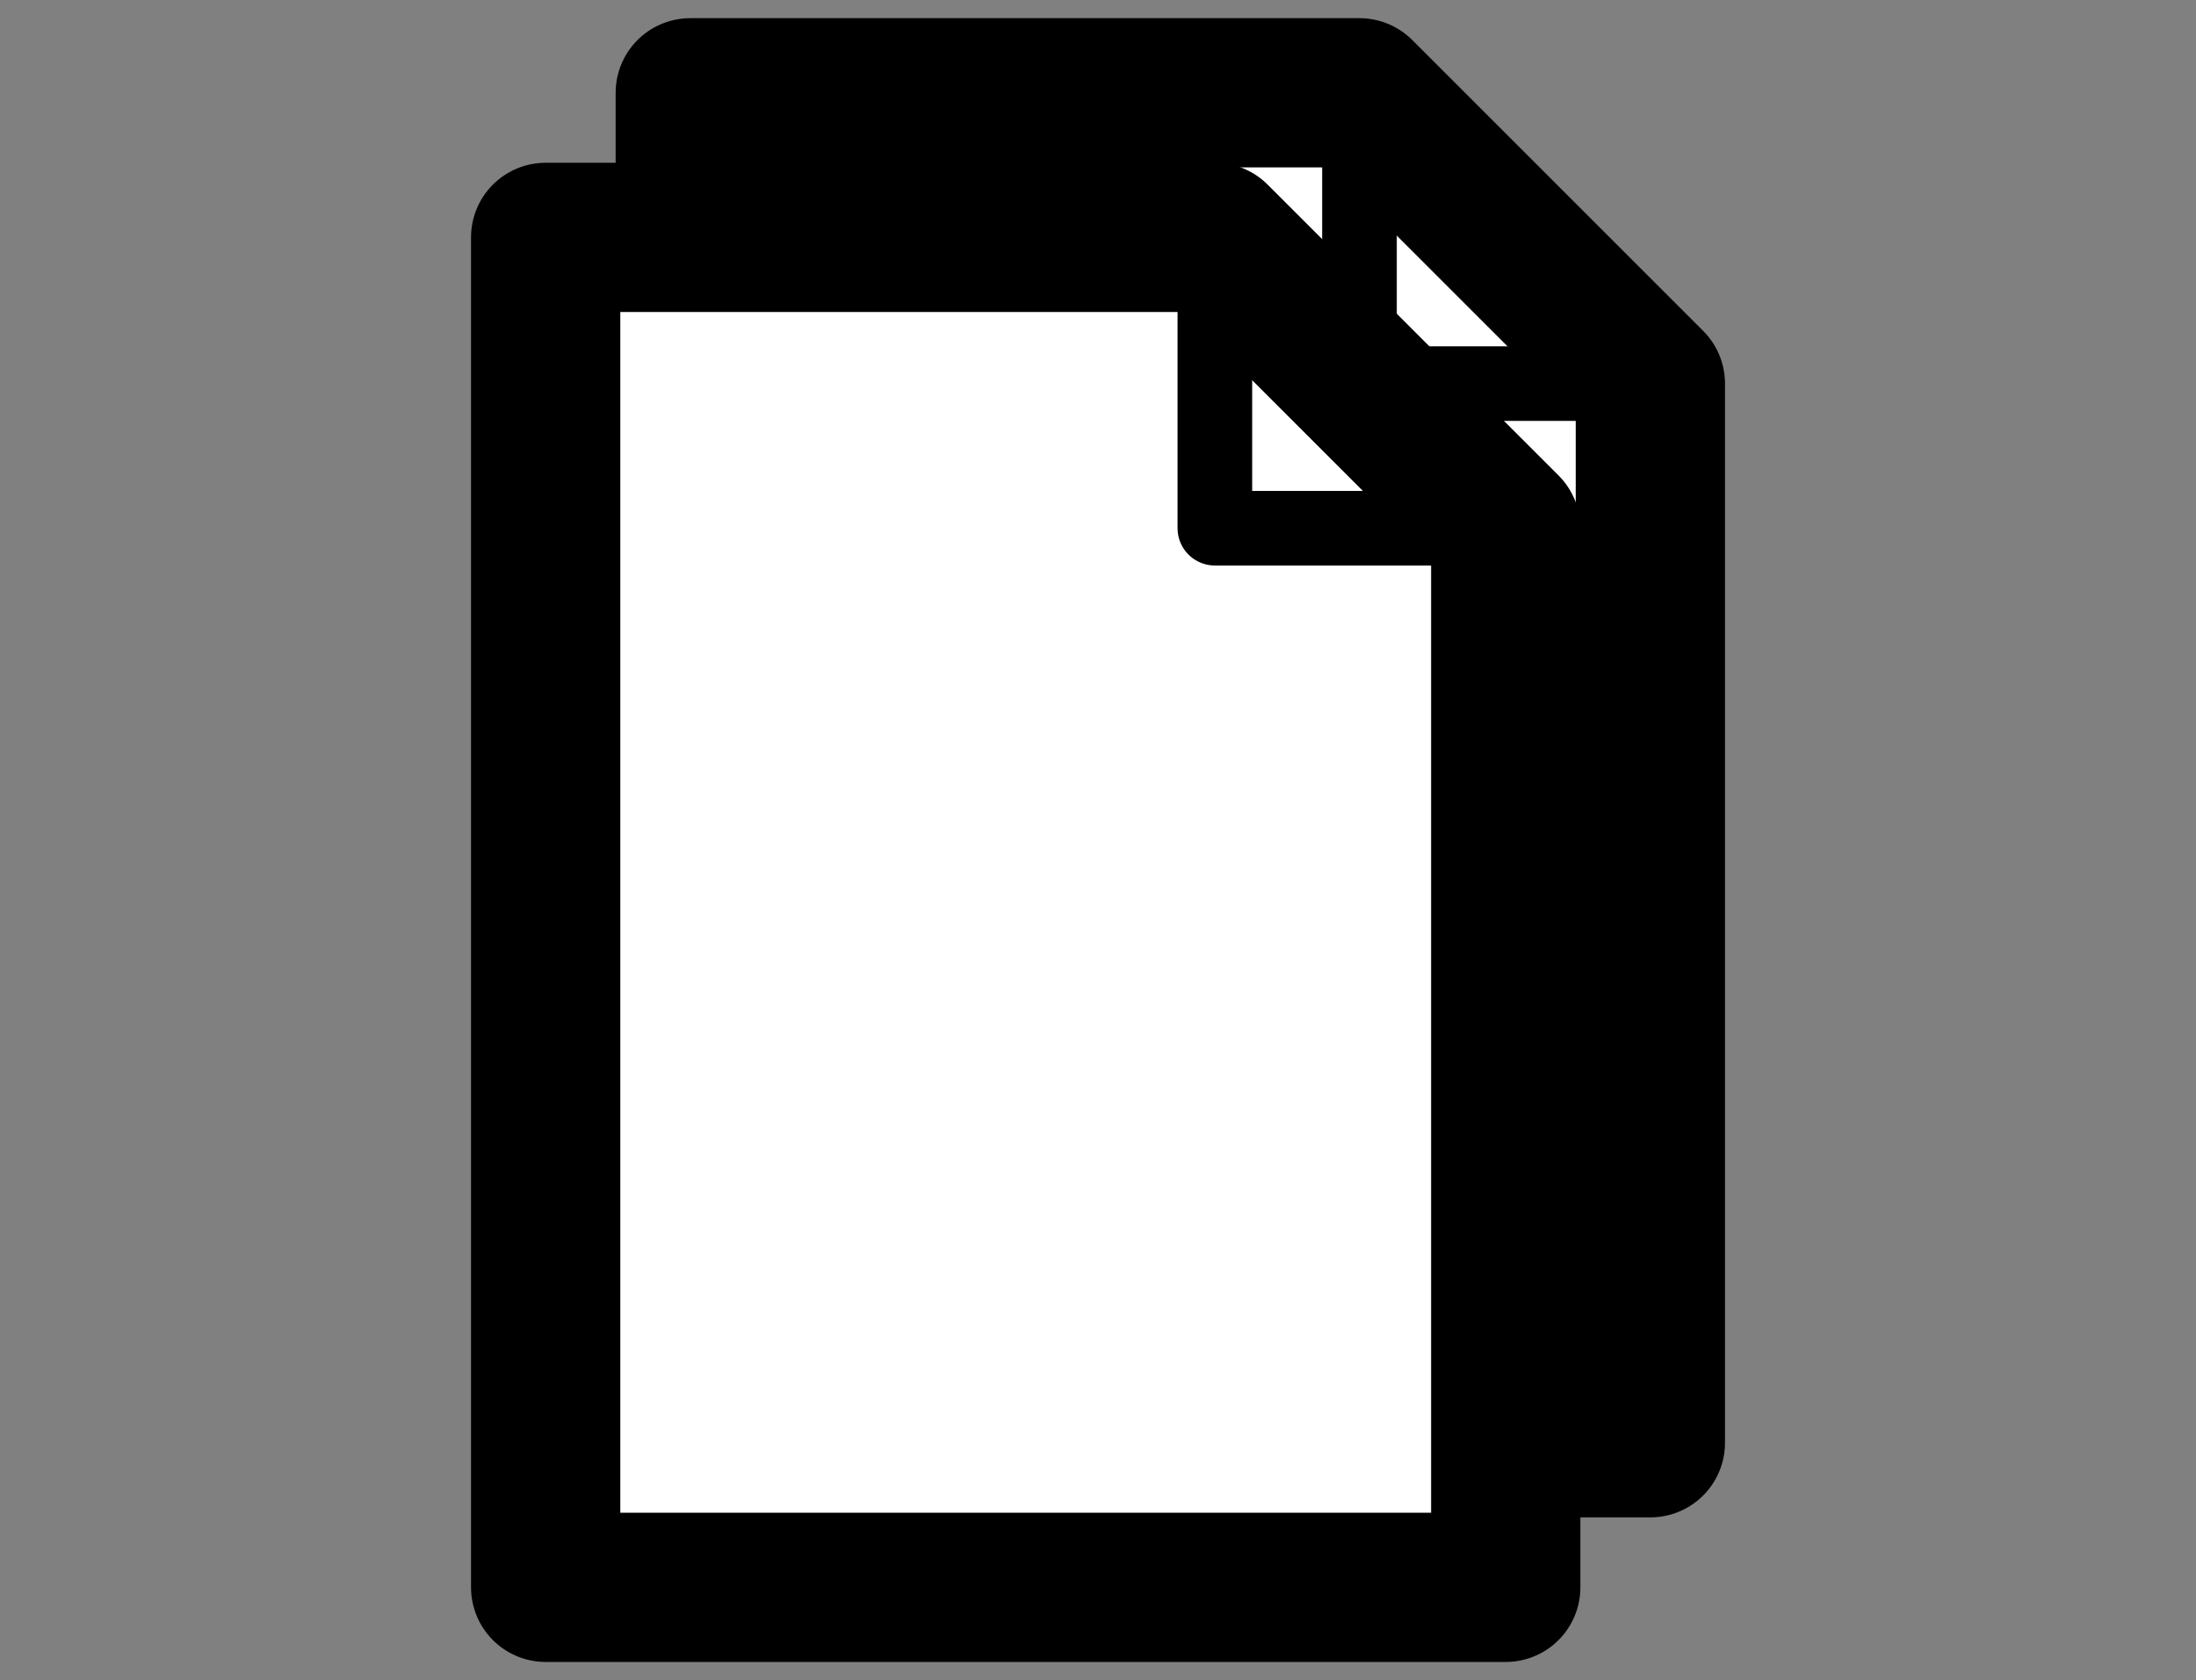
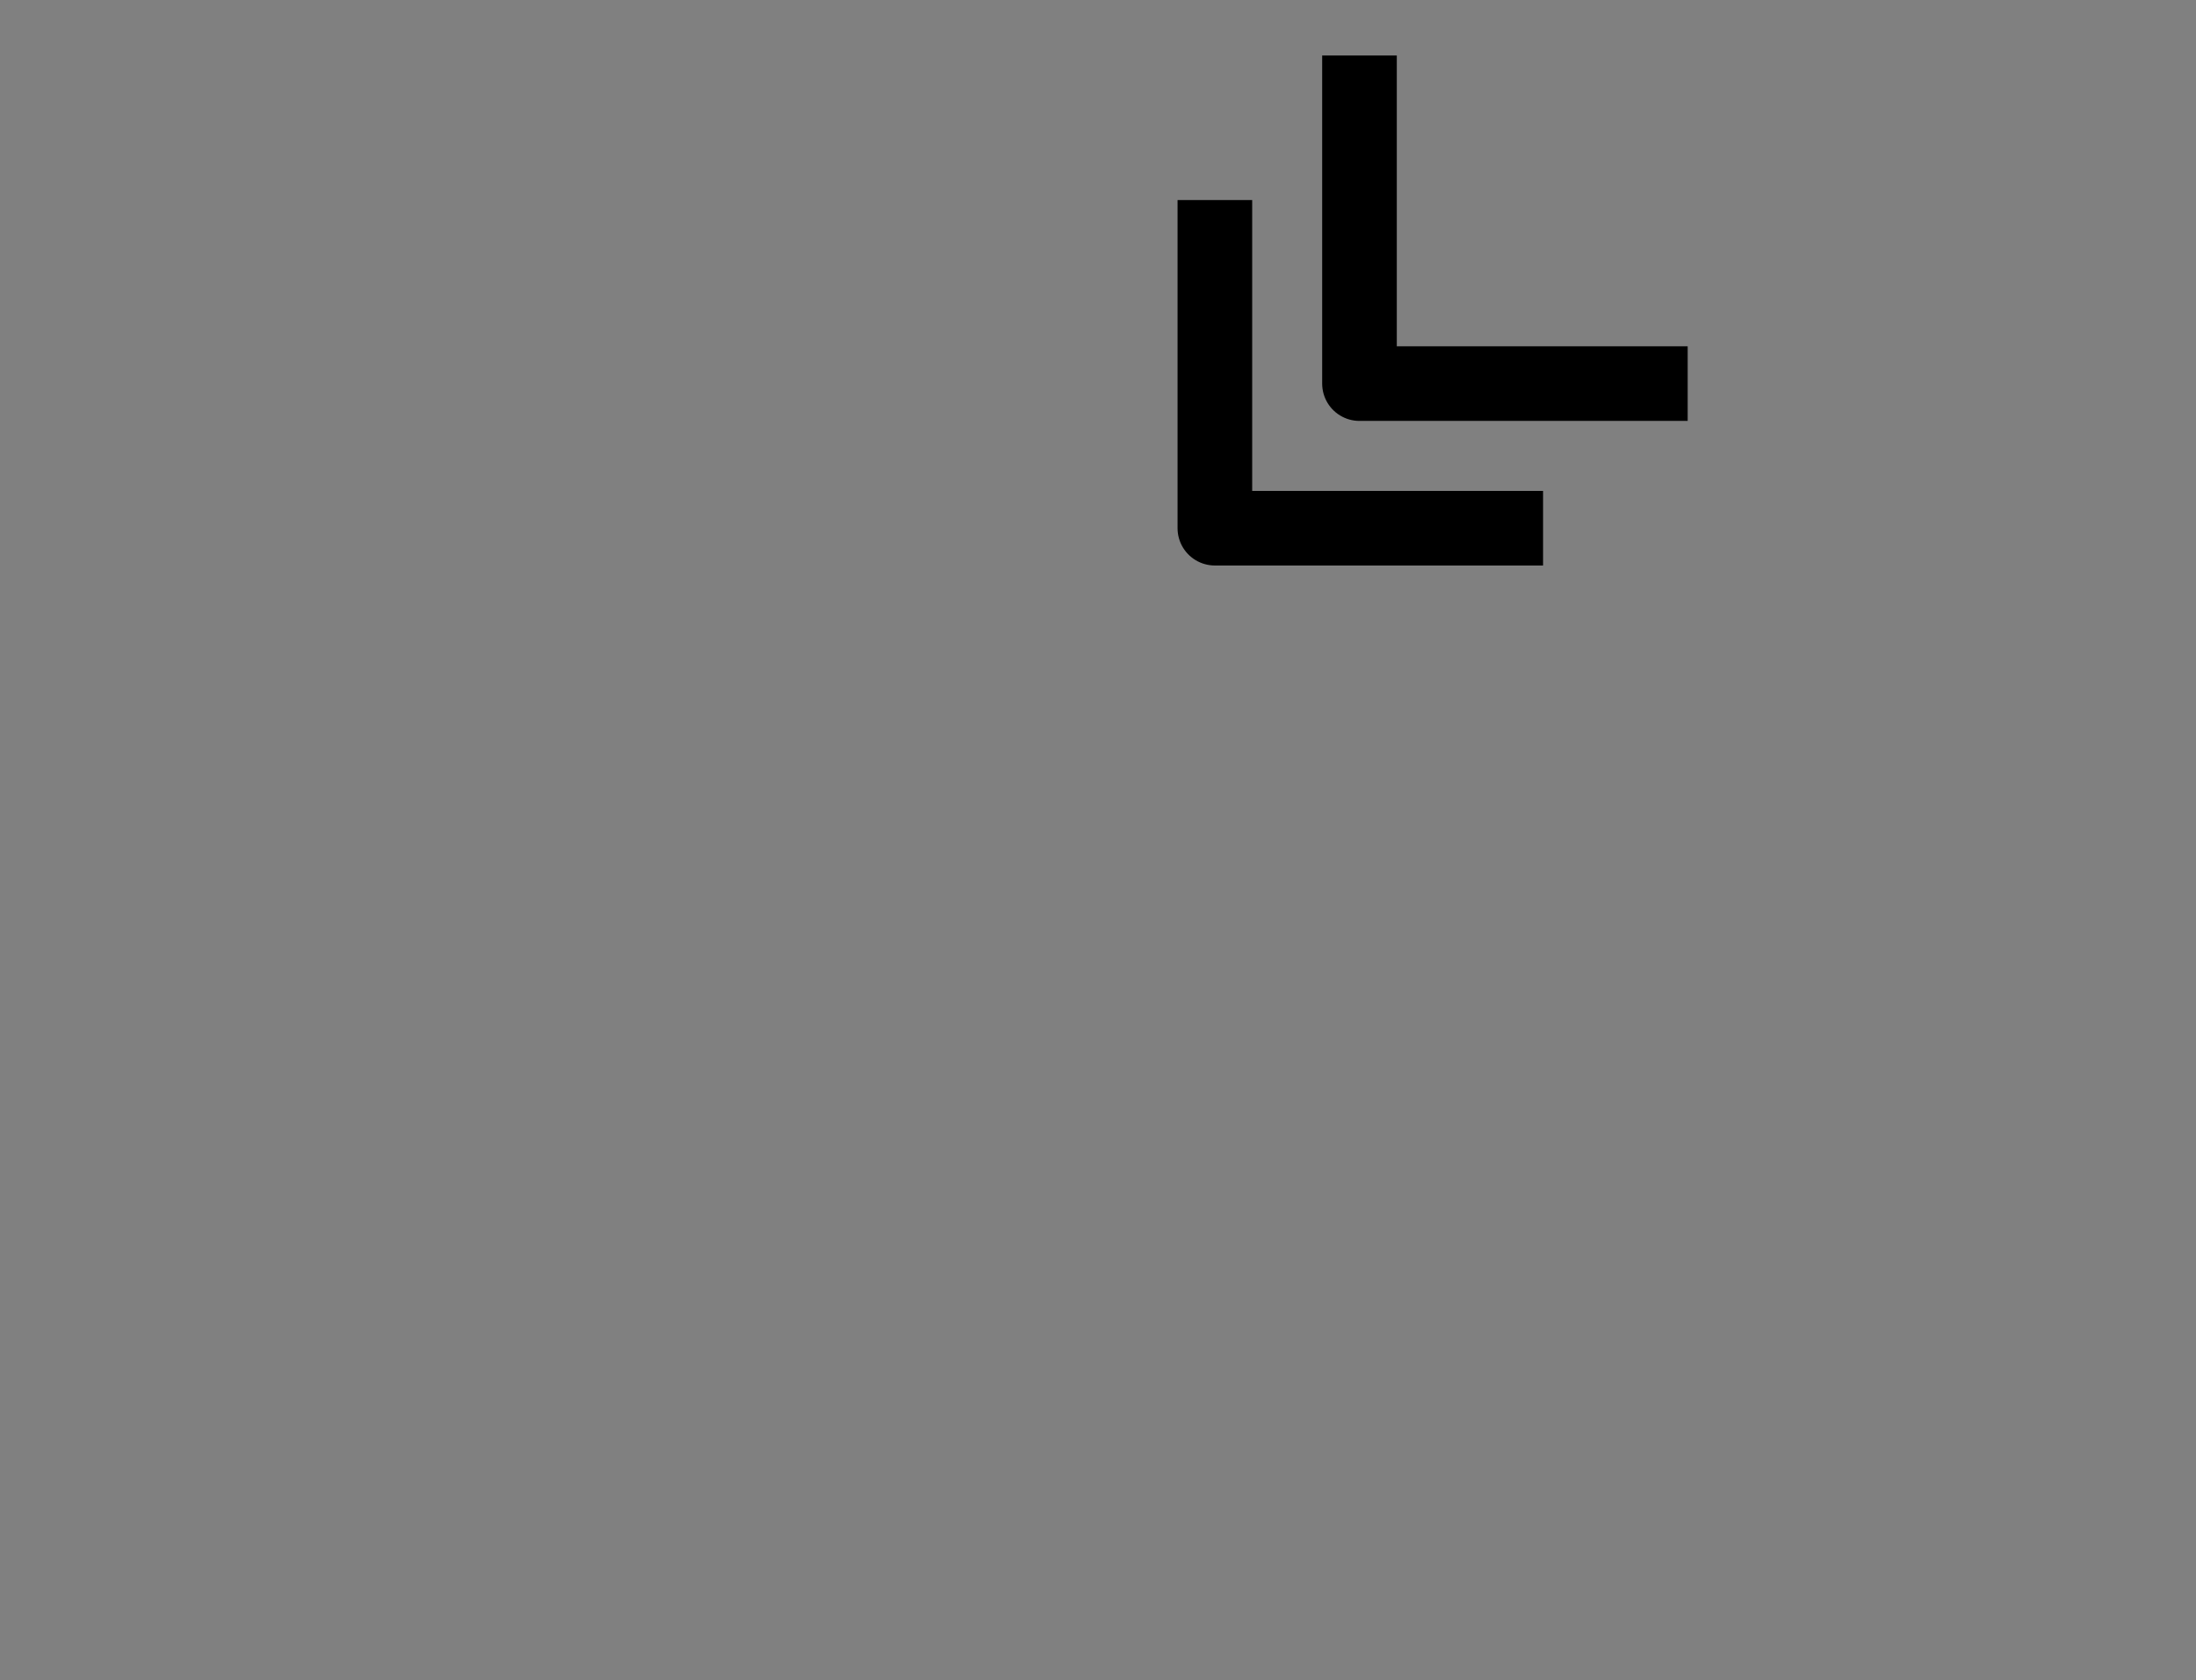
<svg xmlns="http://www.w3.org/2000/svg" xmlns:ns1="http://www.inkscape.org/namespaces/inkscape" xmlns:ns2="http://sodipodi.sourceforge.net/DTD/sodipodi-0.dtd" width="104.456mm" height="79.937mm" viewBox="0 0 104.456 79.937" version="1.1" id="svg1" xml:space="preserve" ns1:version="1.3.2 (1:1.3.2+202311252150+091e20ef0f)" ns2:docname="tool-duplicate.svg">
  <rect x="0" y="0" width="104.456" height="79.937" fill="#808080" stroke="none" />
  <ns2:namedview id="namedview1" pagecolor="#ffffff" bordercolor="#000000" borderopacity="0.25" ns1:showpageshadow="2" ns1:pageopacity="0.0" ns1:pagecheckerboard="0" ns1:deskcolor="#d1d1d1" ns1:document-units="mm" ns1:zoom="1.4654477" ns1:cx="172.98468" ns1:cy="105.42853" ns1:window-width="1920" ns1:window-height="1008" ns1:window-x="0" ns1:window-y="0" ns1:window-maximized="1" ns1:current-layer="layer1" showguides="true" />
  <defs id="defs1" />
  <g ns1:label="Tool" ns1:groupmode="layer" id="layer1" transform="translate(-94.758,-123.463)">
    <g id="g8" ns1:label="Duplicate" transform="matrix(1,0,0,-1,25.94,320.423)" style="stroke:#000000;stroke-opacity:1">
      <g id="g1" style="stroke-linejoin:round;stroke:#000000;stroke-opacity:1">
-         <path id="rect1" style="fill:#ffffff;stroke-width:7.1;stroke-linecap:round;stroke-linejoin:round;paint-order:stroke fill markers;stroke:#000000;stroke-opacity:1" d="m 101.652,192.545 h 31.832 l 13.836,-13.836 V 128.318 h -45.668 z" ns2:nodetypes="cccccc" />
        <path style="fill:none;stroke:#000000;stroke-width:3.55;stroke-linecap:square;stroke-linejoin:round;stroke-dasharray:none;paint-order:stroke fill markers;stroke-opacity:1" d="m 133.484,192.545 v -13.836 h 13.836" id="path1" ns2:nodetypes="ccc" />
      </g>
      <g id="g5" transform="translate(-6.879,-6.879)" style="stroke-linejoin:round;stroke:#000000;stroke-opacity:1">
-         <path id="path4" style="fill:#ffffff;stroke-width:7.1;stroke-linecap:round;stroke-linejoin:round;paint-order:stroke fill markers;stroke:#000000;stroke-opacity:1" d="m 101.652,192.545 h 31.832 l 13.836,-13.836 V 128.318 h -45.668 z" ns2:nodetypes="cccccc" />
        <path style="fill:none;stroke:#000000;stroke-width:3.55;stroke-linecap:square;stroke-linejoin:round;stroke-dasharray:none;paint-order:stroke fill markers;stroke-opacity:1" d="m 133.484,192.545 v -13.836 h 13.836" id="path5" ns2:nodetypes="ccc" />
      </g>
    </g>
  </g>
</svg>